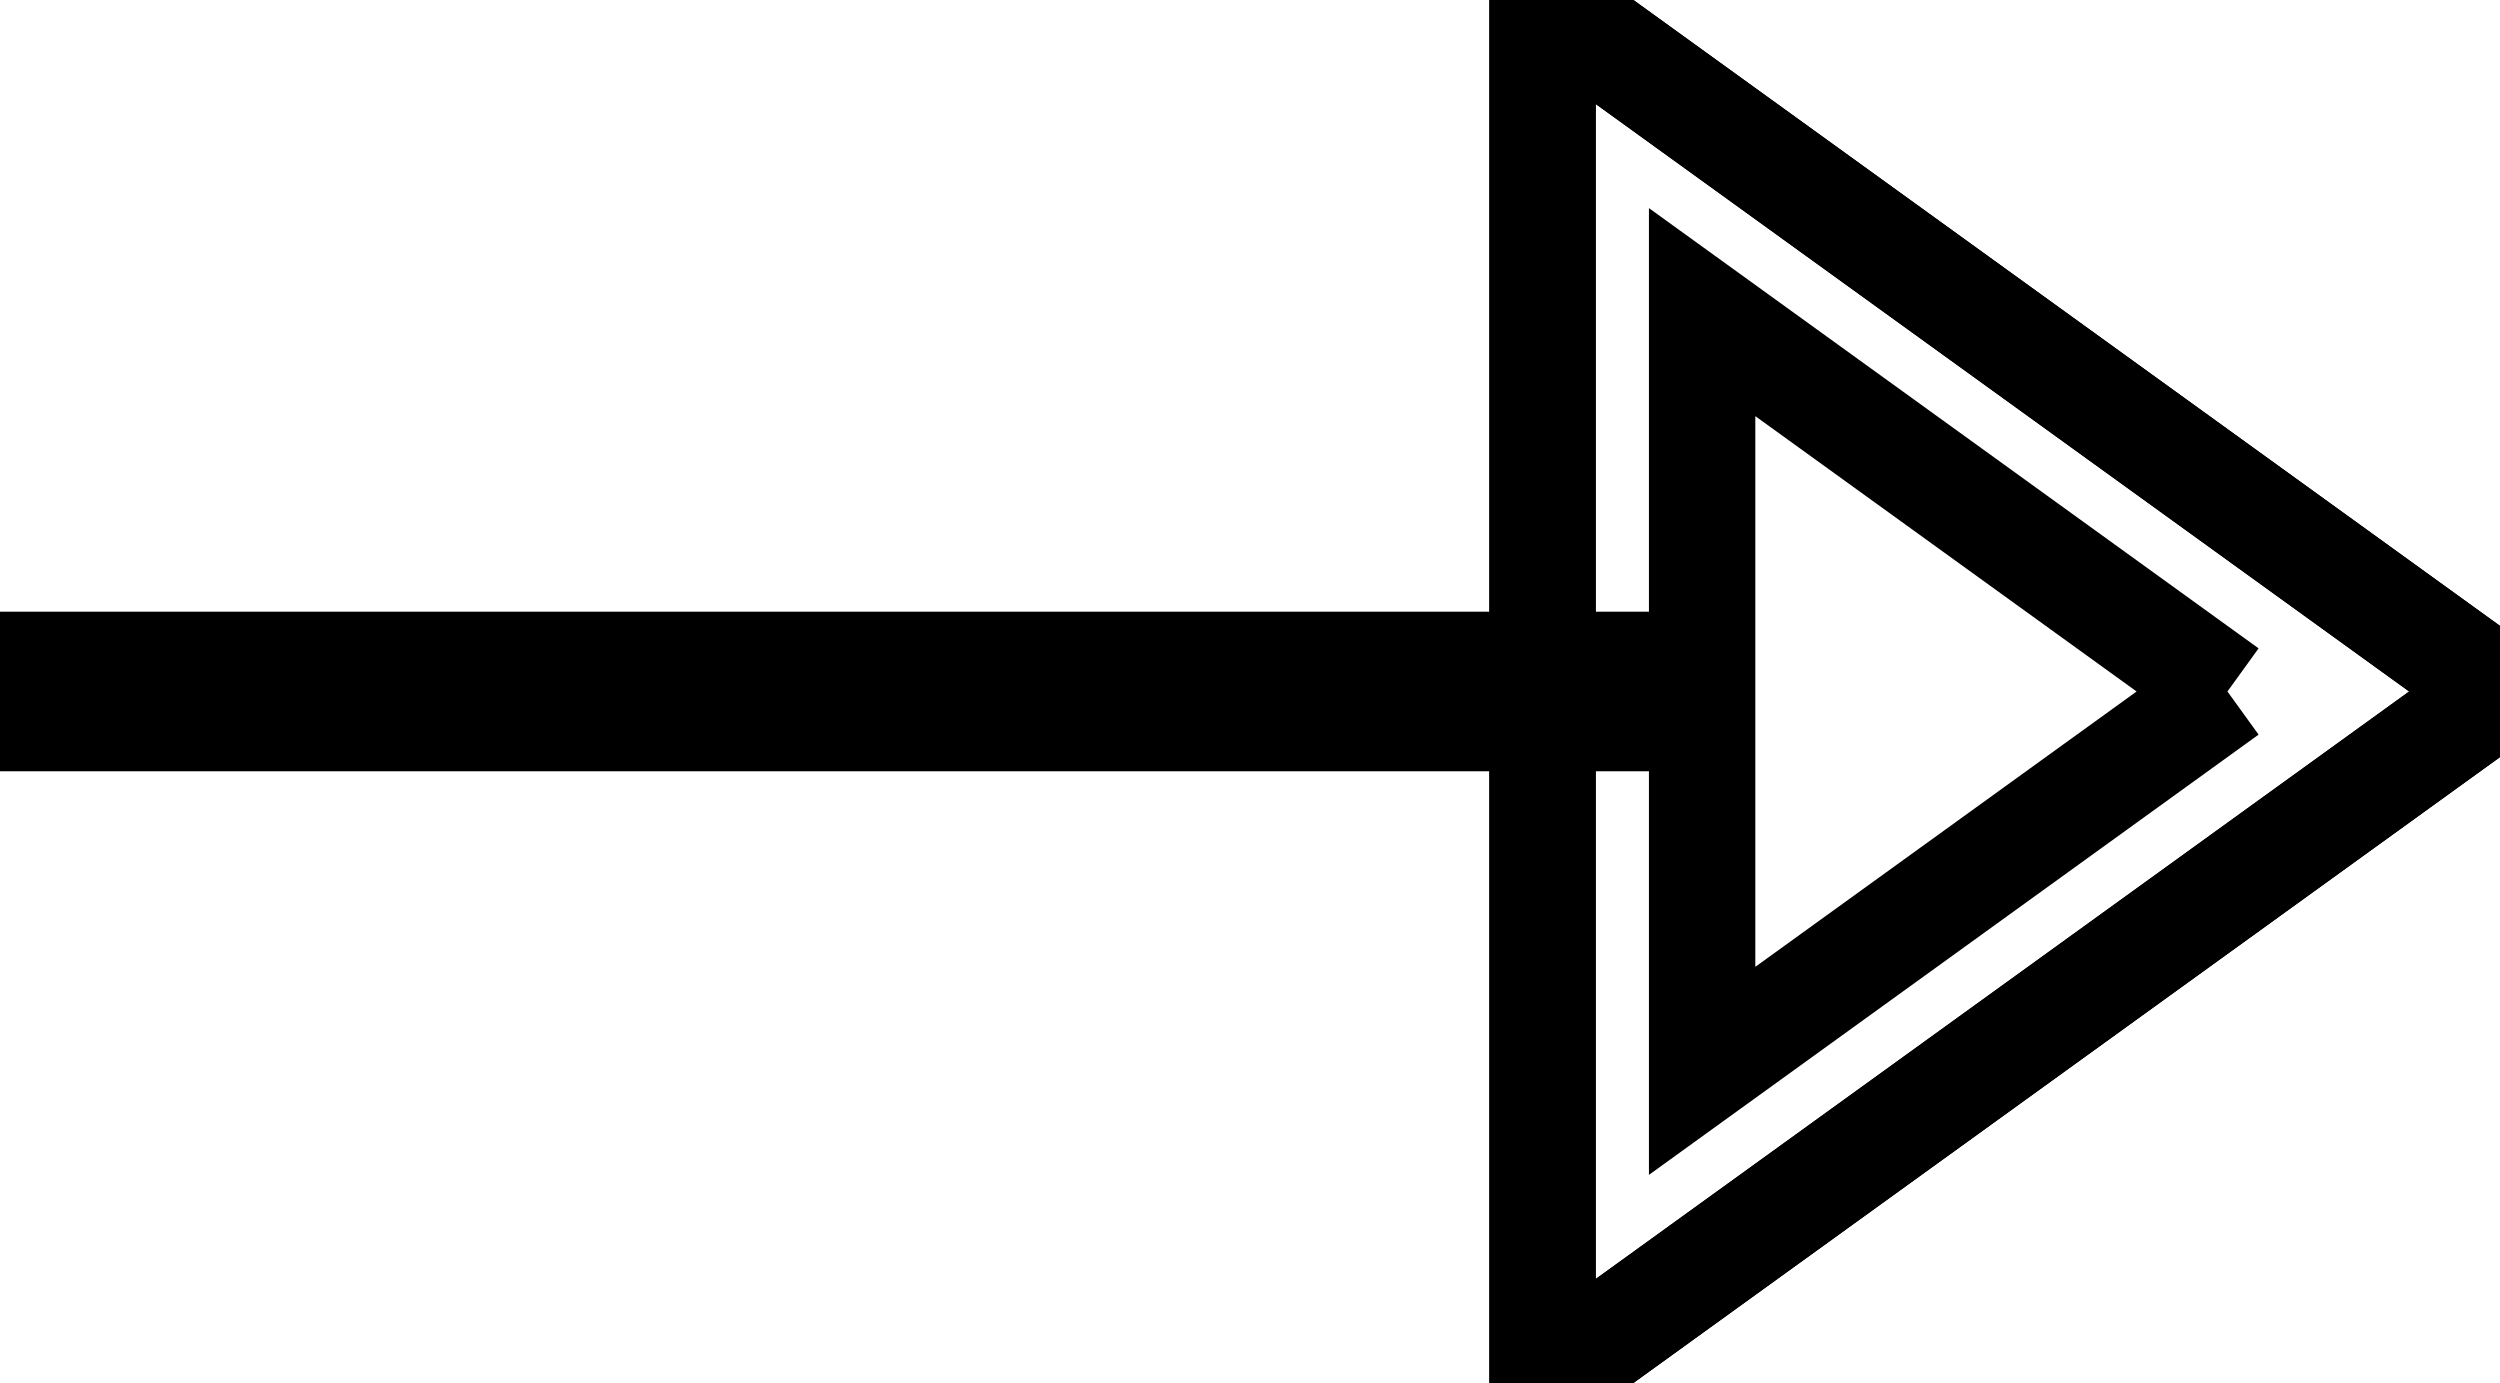
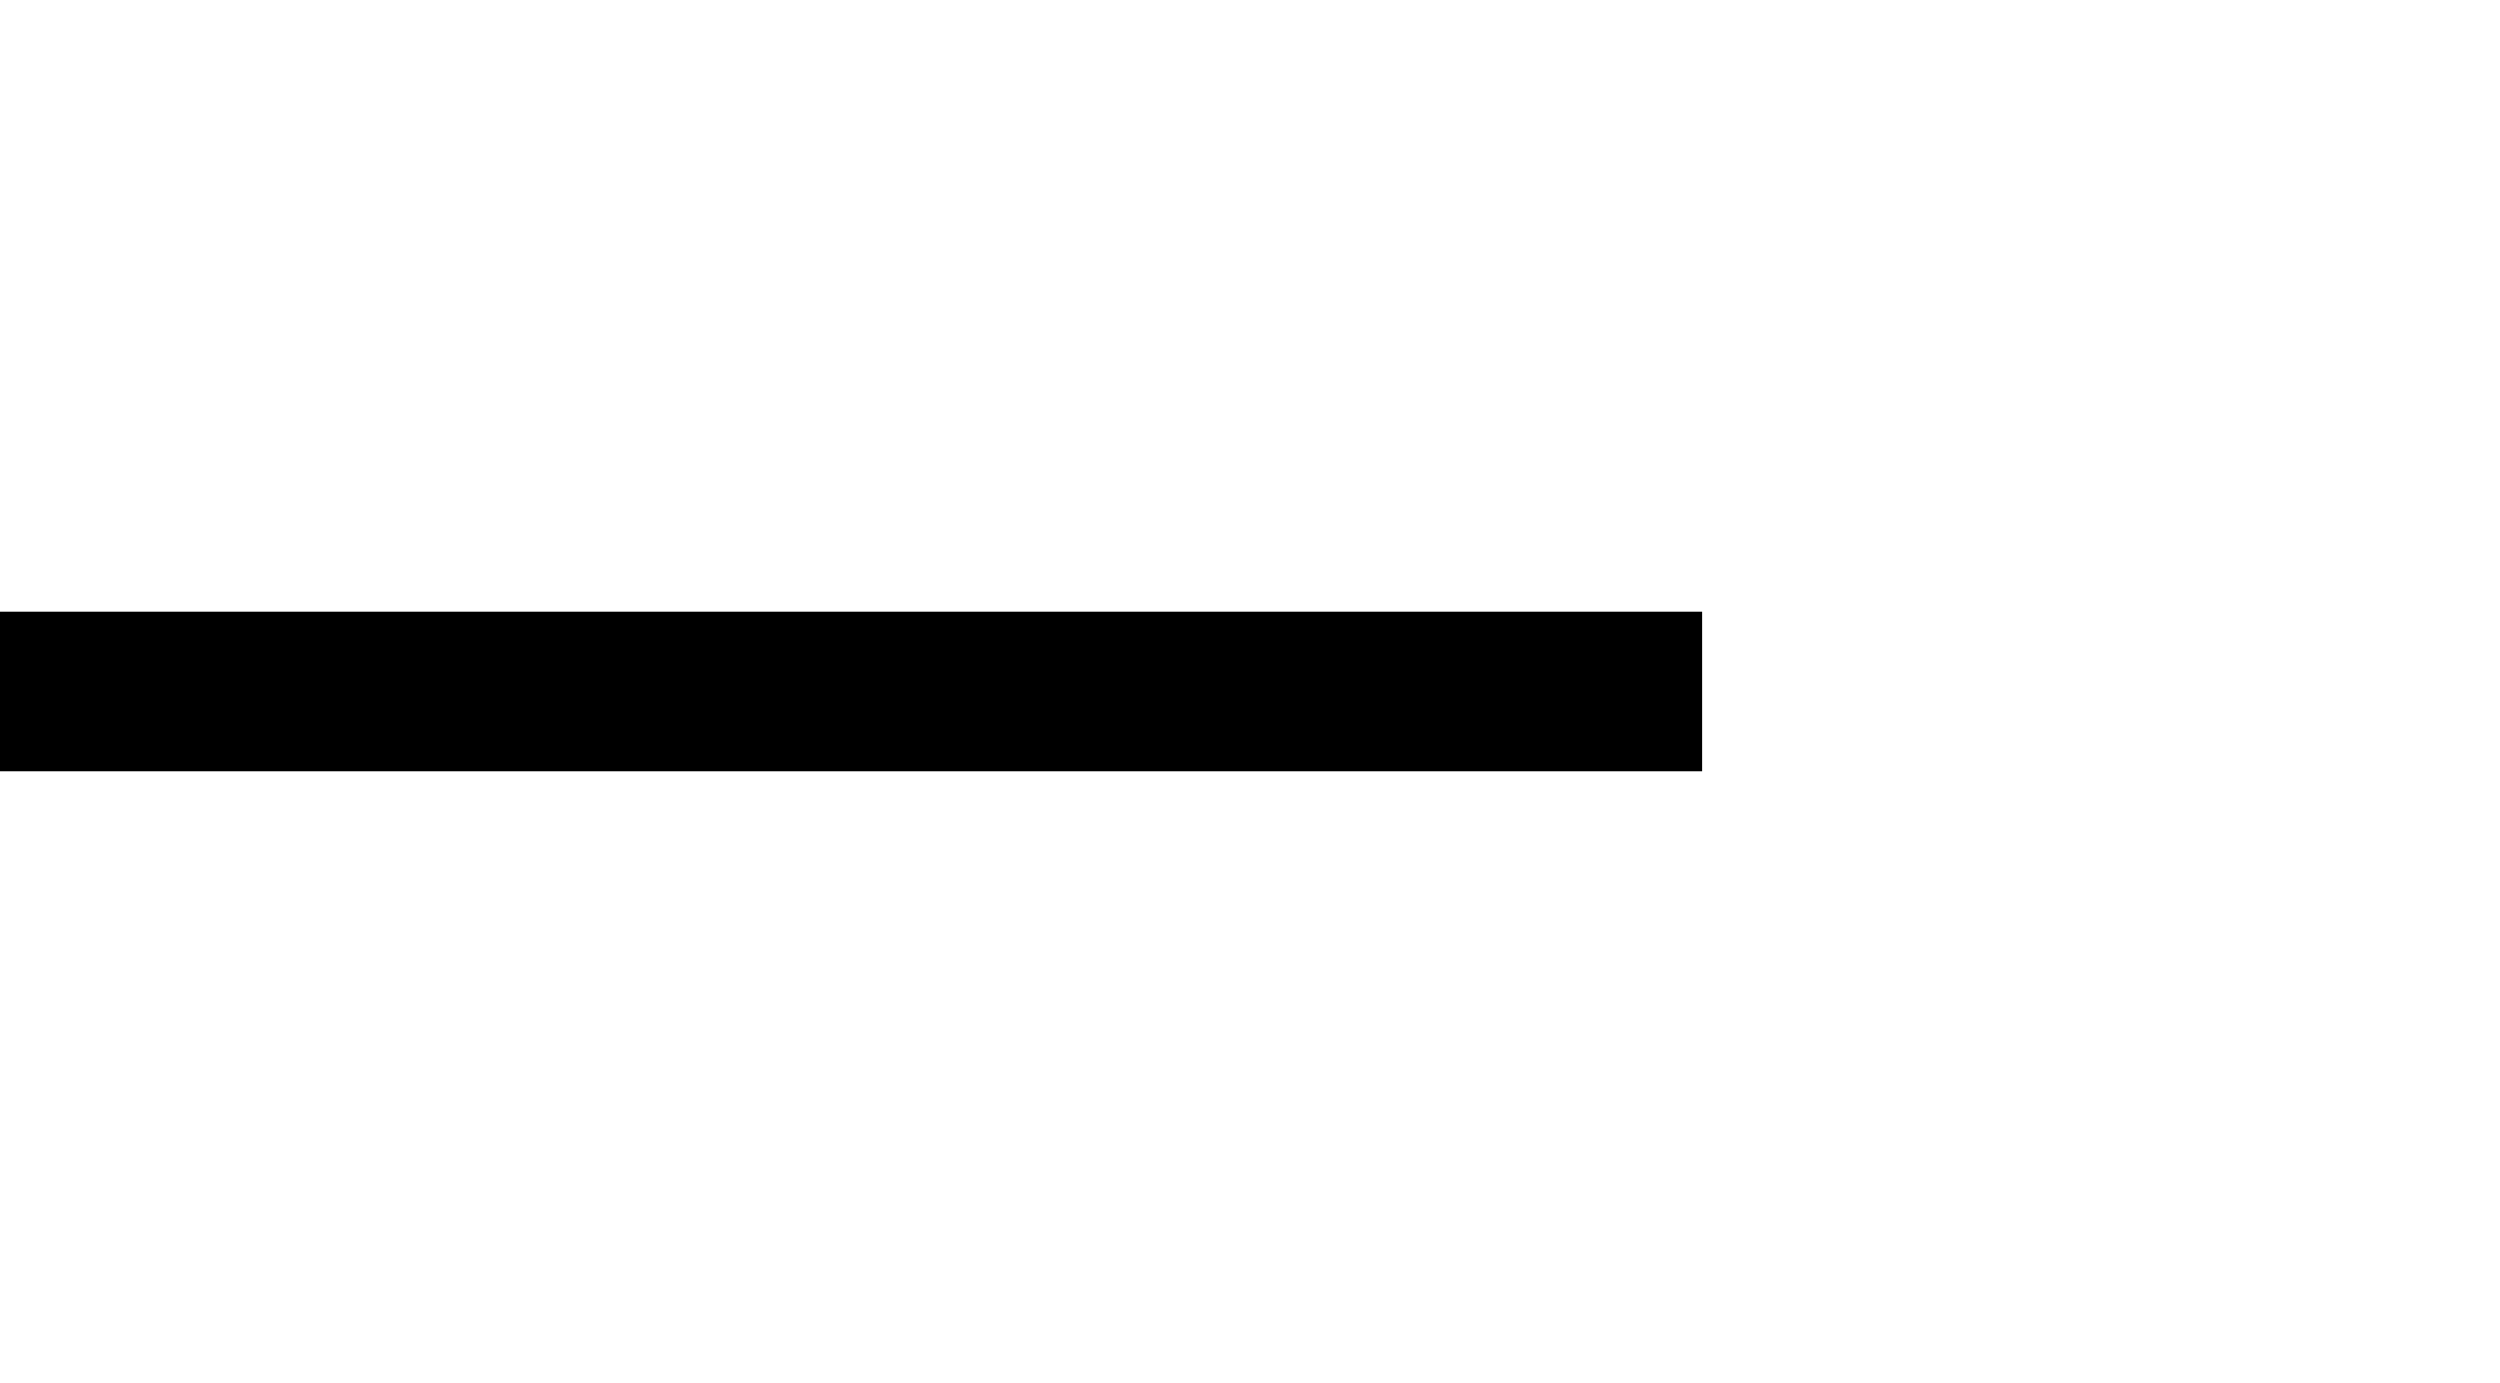
<svg xmlns="http://www.w3.org/2000/svg" width="23.5" height="13" viewBox="0 0 23.5 13">
  <g id="Group_281" data-name="Group 281" transform="translate(-1080.5 -7432)">
    <line id="Line_14" data-name="Line 14" x2="16" transform="translate(1080.5 7438.5)" fill="none" stroke="#000" stroke-width="1.5" />
    <g id="Polygon_4" data-name="Polygon 4" transform="translate(1104 7432) rotate(90)" fill="none">
-       <path d="M6.5,0,13,9H0Z" stroke="#000" />
-       <path d="M 6.5 2.562 L 2.934 7.5 L 10.066 7.5 L 6.5 2.562 M 6.5 0 L 13 9 L 0 9 L 6.5 0 Z" stroke="#000" />
-     </g>
+       </g>
  </g>
</svg>